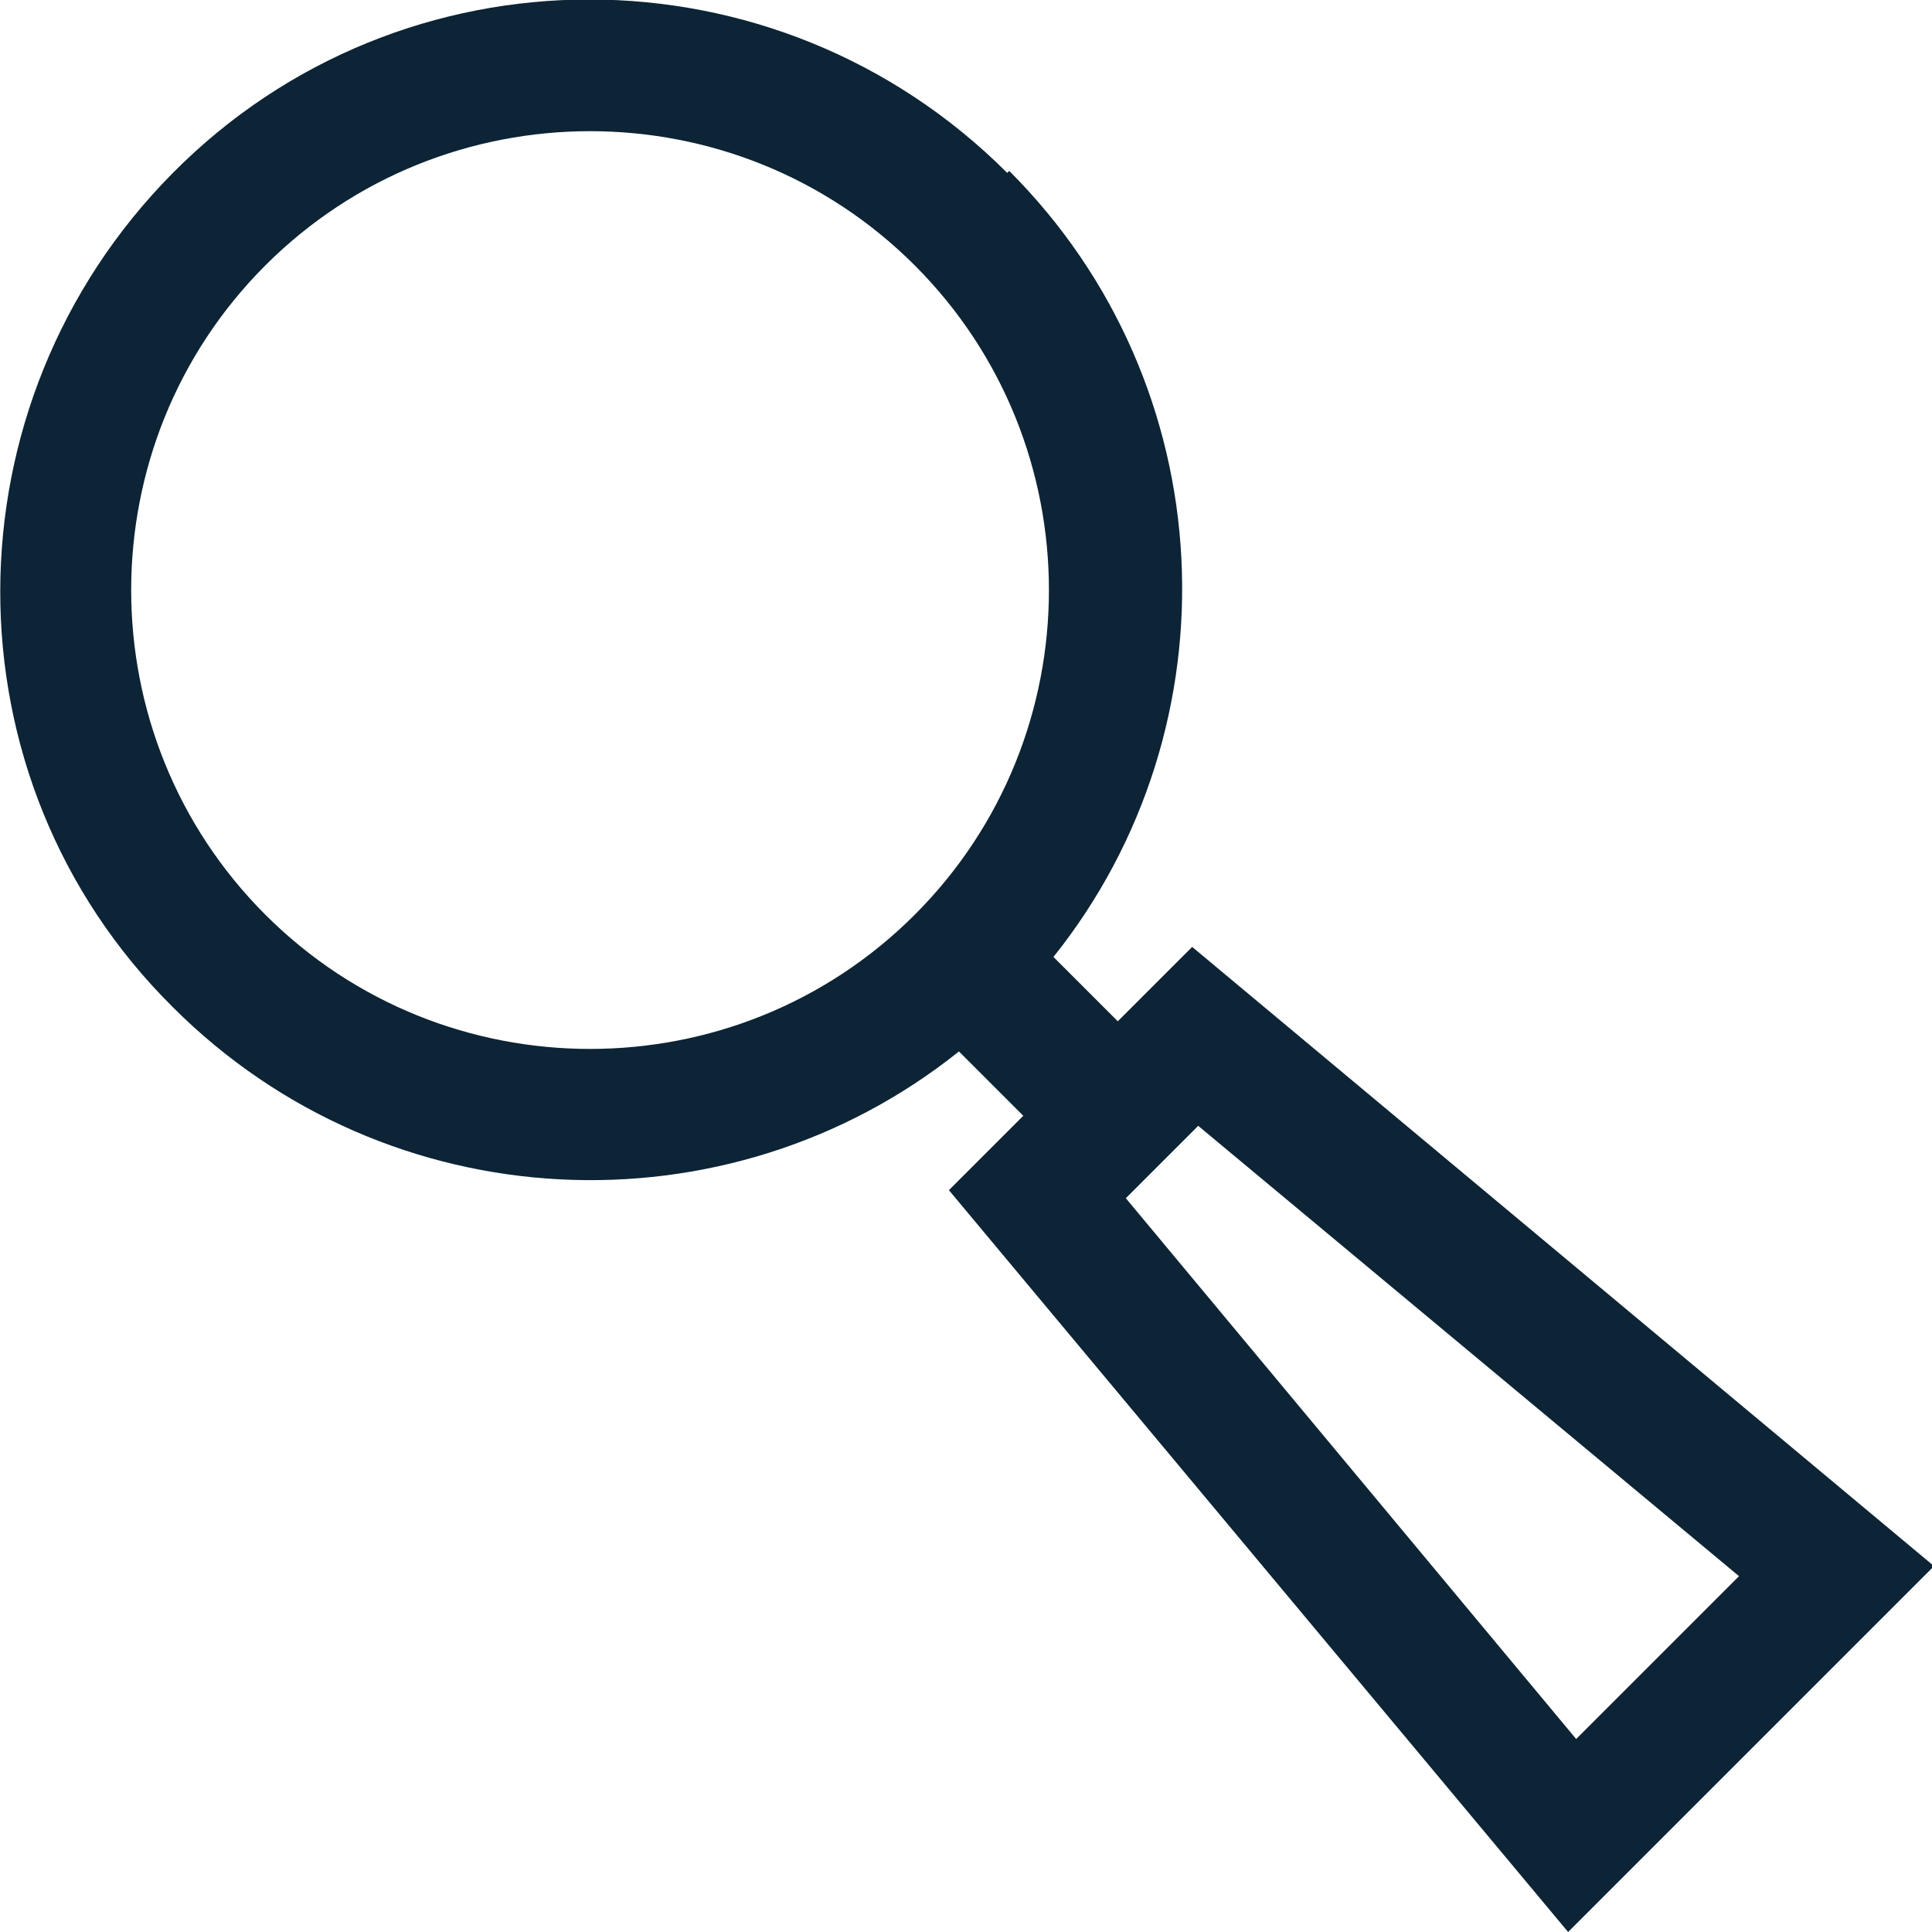
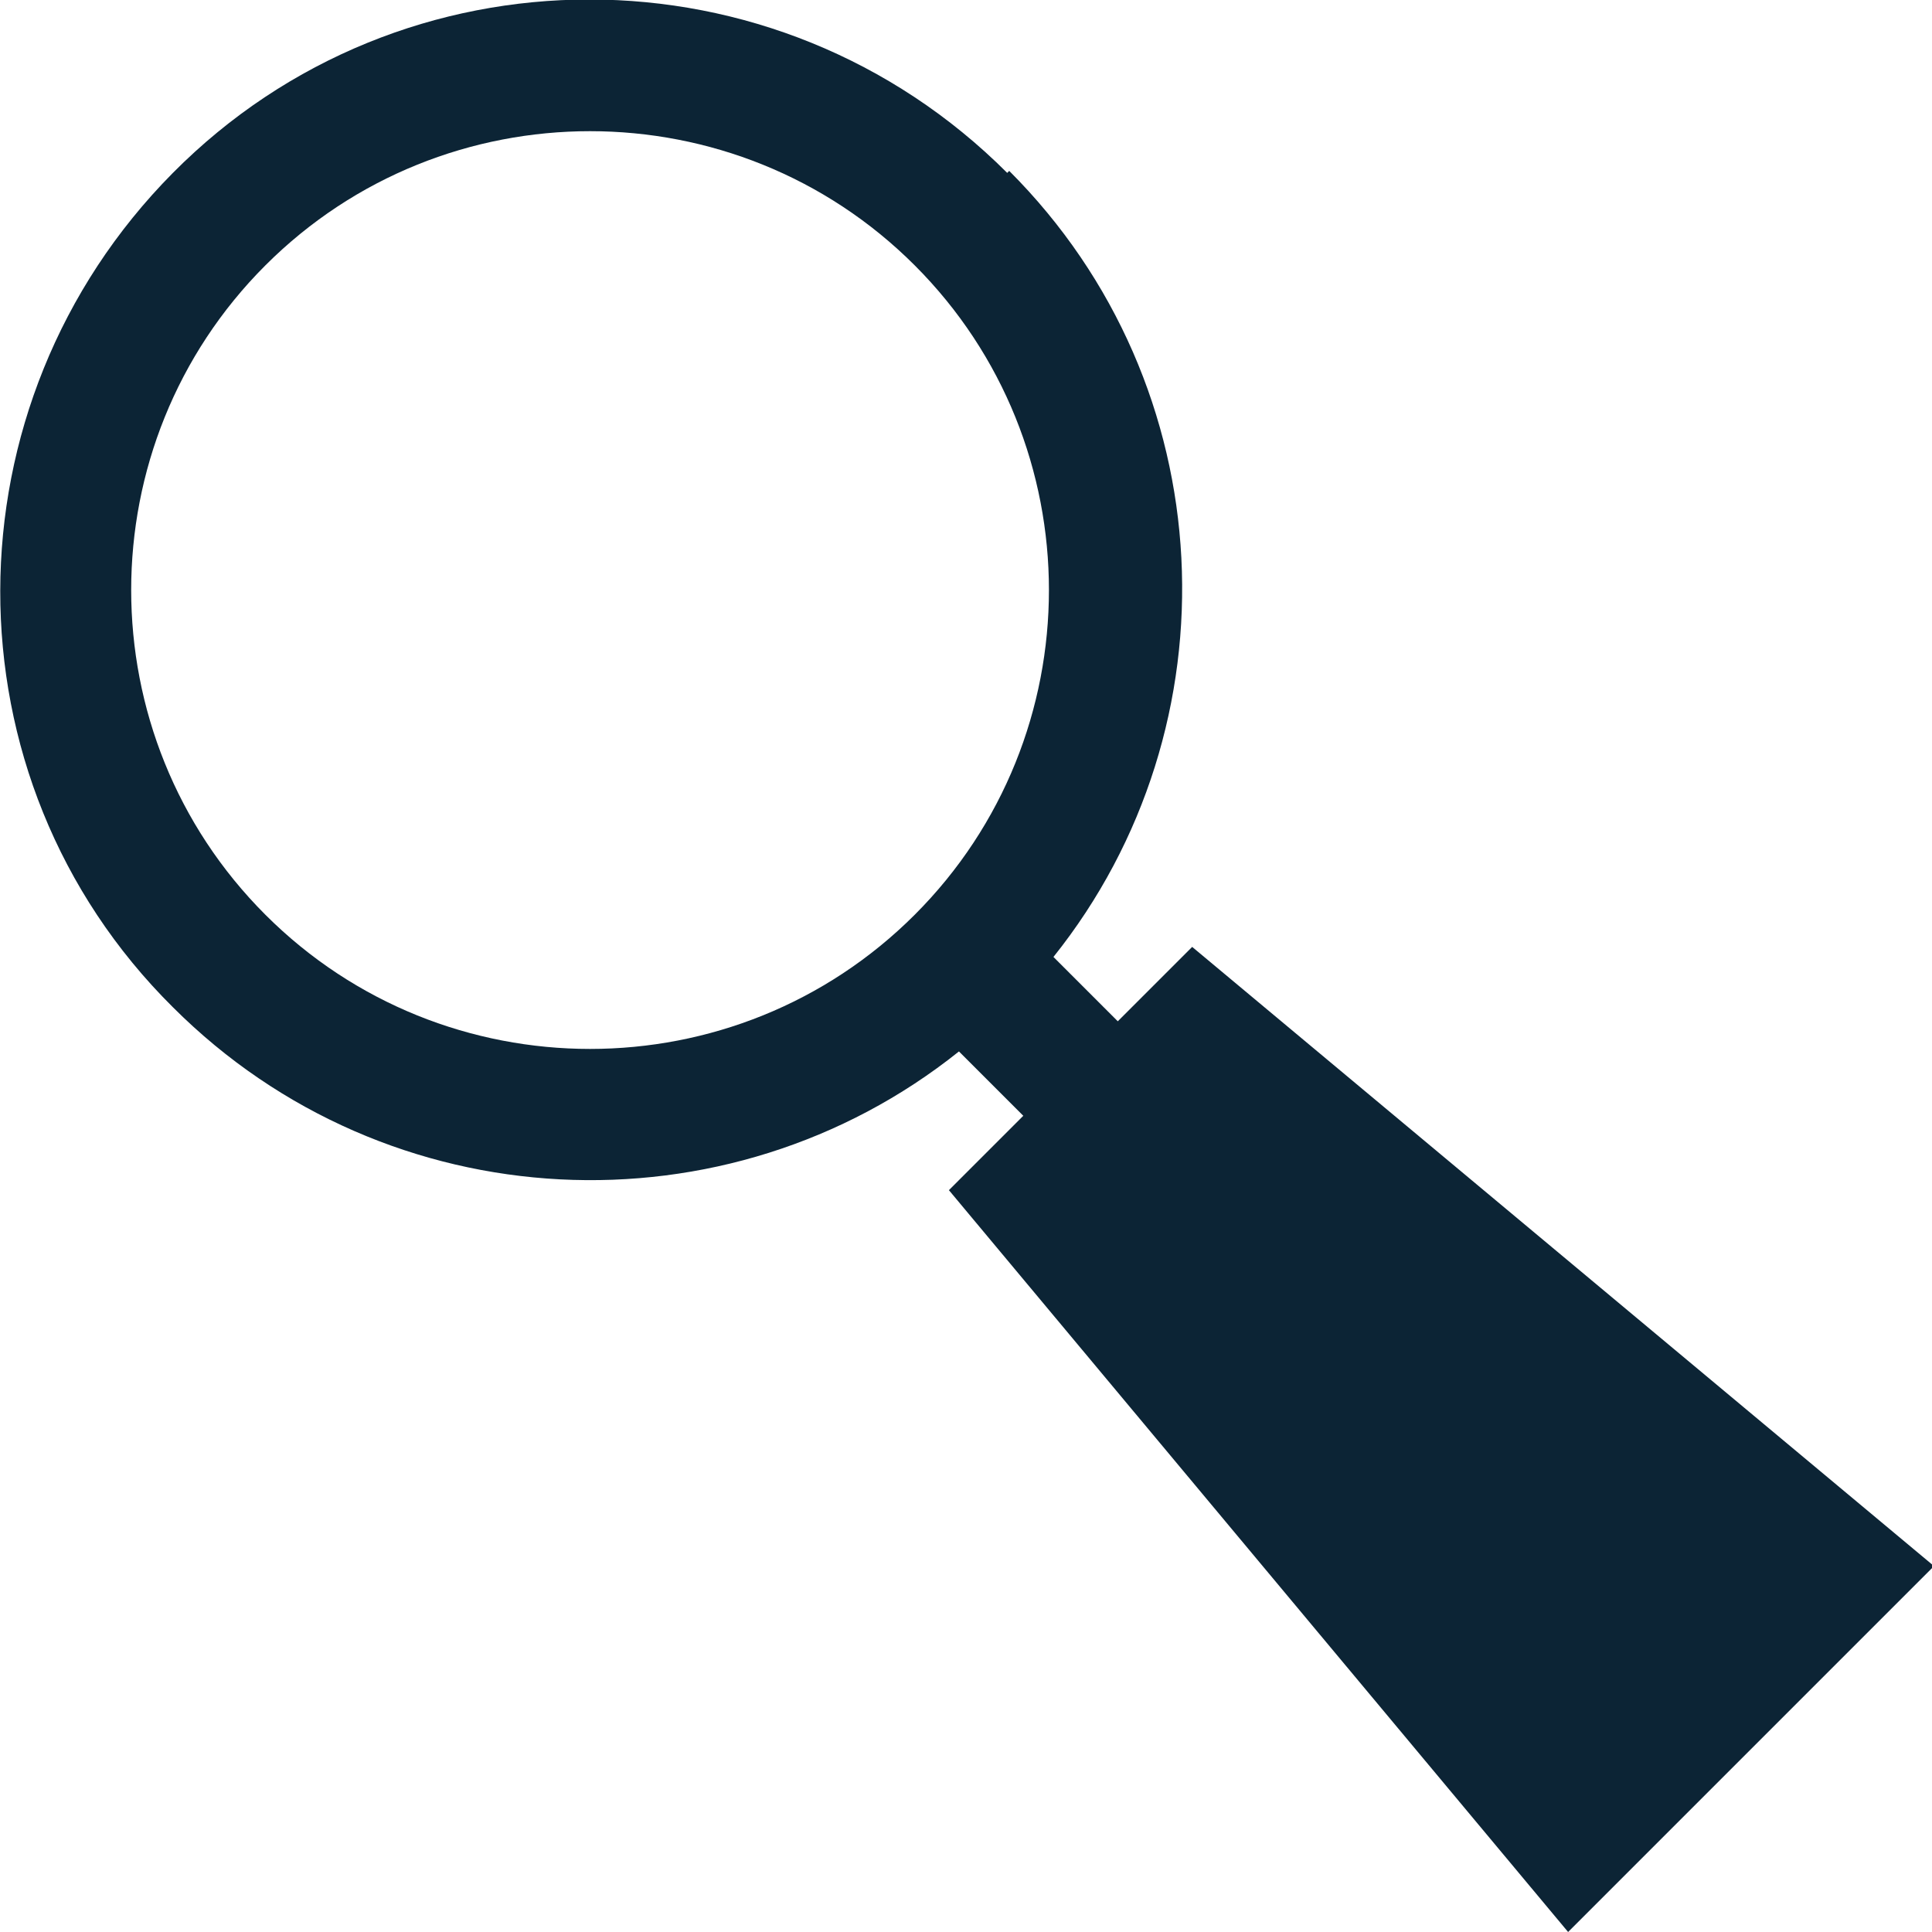
<svg xmlns="http://www.w3.org/2000/svg" id="Laag_1" data-name="Laag 1" version="1.1" viewBox="0 0 96.1 96.1">
  <defs>
    <style>
      .cls-1 {
        fill: #0c2435;
        stroke-width: 0px;
      }
    </style>
  </defs>
-   <path class="cls-1" d="M45.5,45.5c-8.9,8.9-23.4,8.9-32.3,0-8.9-8.9-8.9-23.4,0-32.3s23.4-8.9,32.3,0c8.9,8.9,8.9,23.4,0,32.3M86.5,78.4l-8.1,8.1-22.4-26.9,3.6-3.6,26.9,22.4ZM50.1,8.6c-11.5-11.5-30.1-11.5-41.5,0s-11.5,30.1,0,41.5c10.7,10.7,27.6,11.4,39.1,2.2l3.2,3.2-3.7,3.7,30.8,36.9,18.2-18.2-36.9-30.8-3.7,3.7-3.2-3.2c9.2-11.5,8.5-28.4-2.2-39.1" />
+   <path class="cls-1" d="M45.5,45.5c-8.9,8.9-23.4,8.9-32.3,0-8.9-8.9-8.9-23.4,0-32.3s23.4-8.9,32.3,0c8.9,8.9,8.9,23.4,0,32.3M86.5,78.4ZM50.1,8.6c-11.5-11.5-30.1-11.5-41.5,0s-11.5,30.1,0,41.5c10.7,10.7,27.6,11.4,39.1,2.2l3.2,3.2-3.7,3.7,30.8,36.9,18.2-18.2-36.9-30.8-3.7,3.7-3.2-3.2c9.2-11.5,8.5-28.4-2.2-39.1" />
</svg>